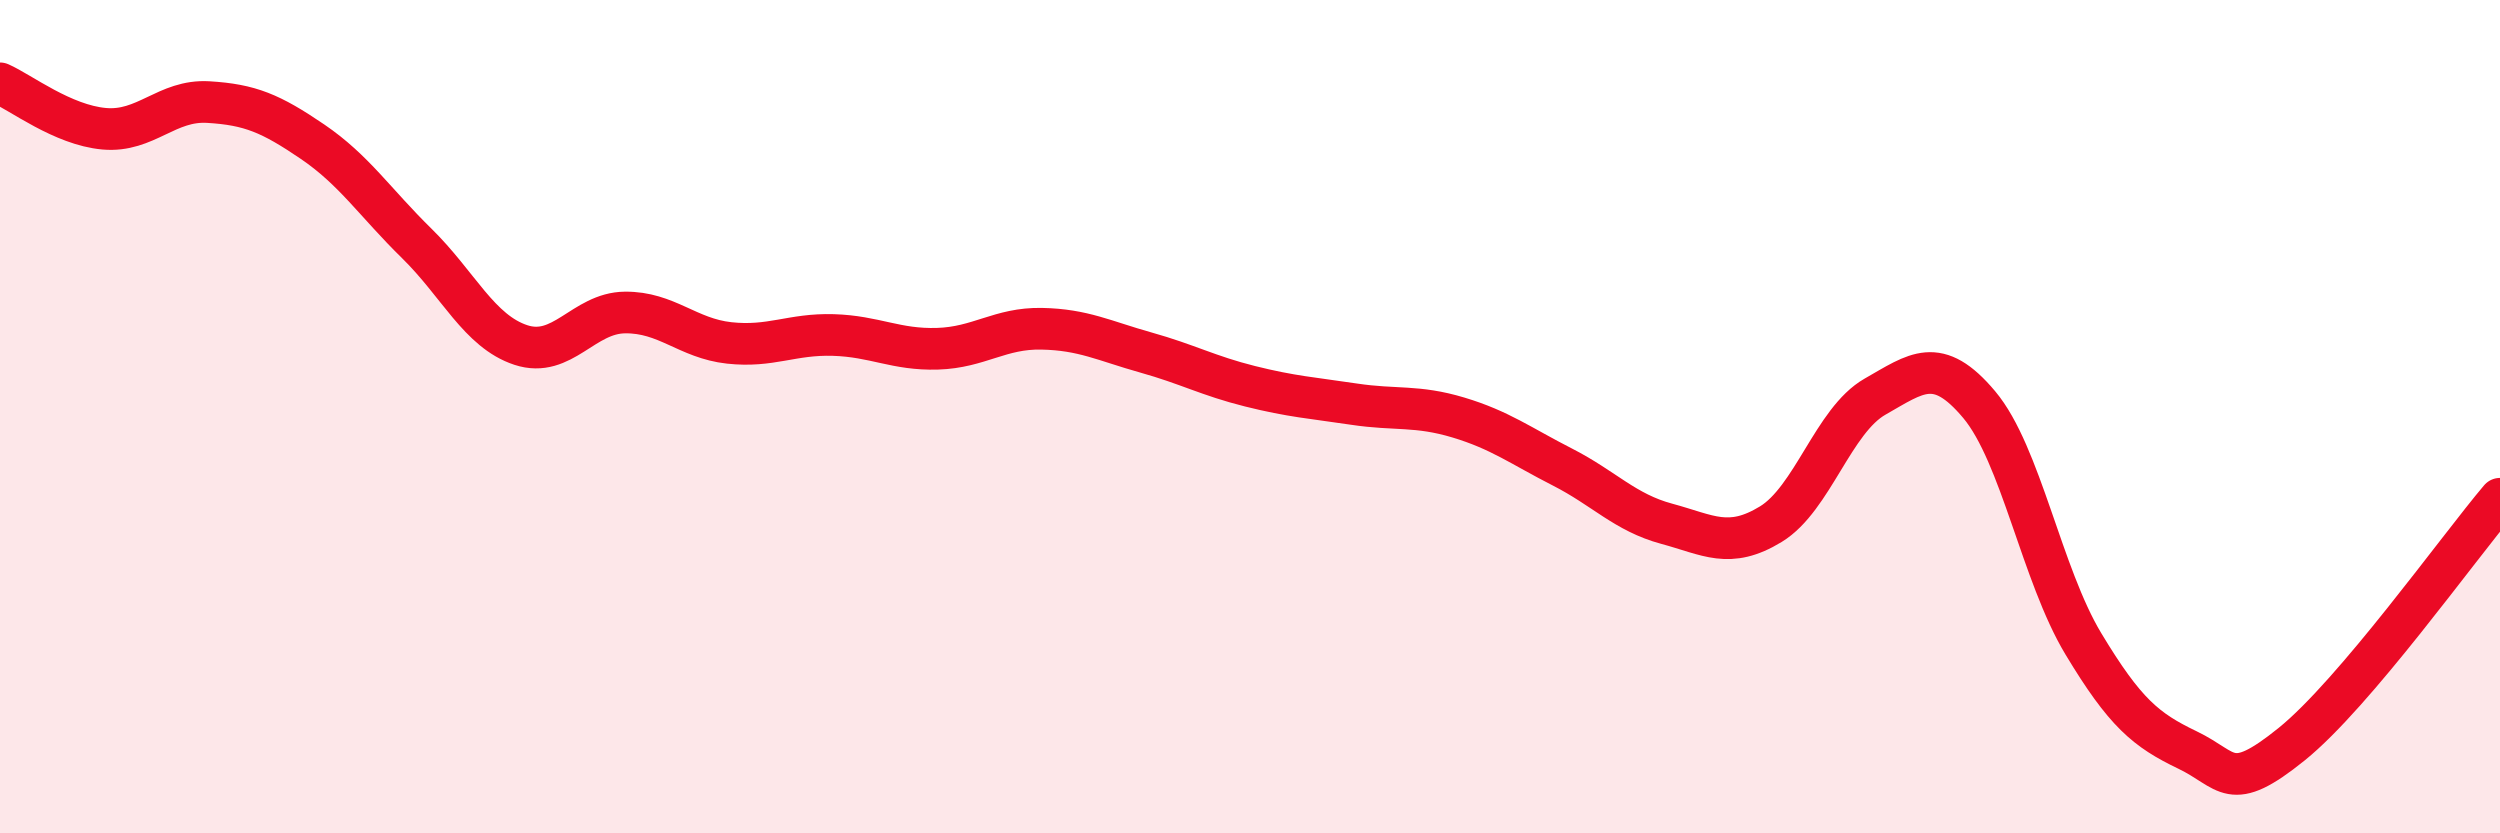
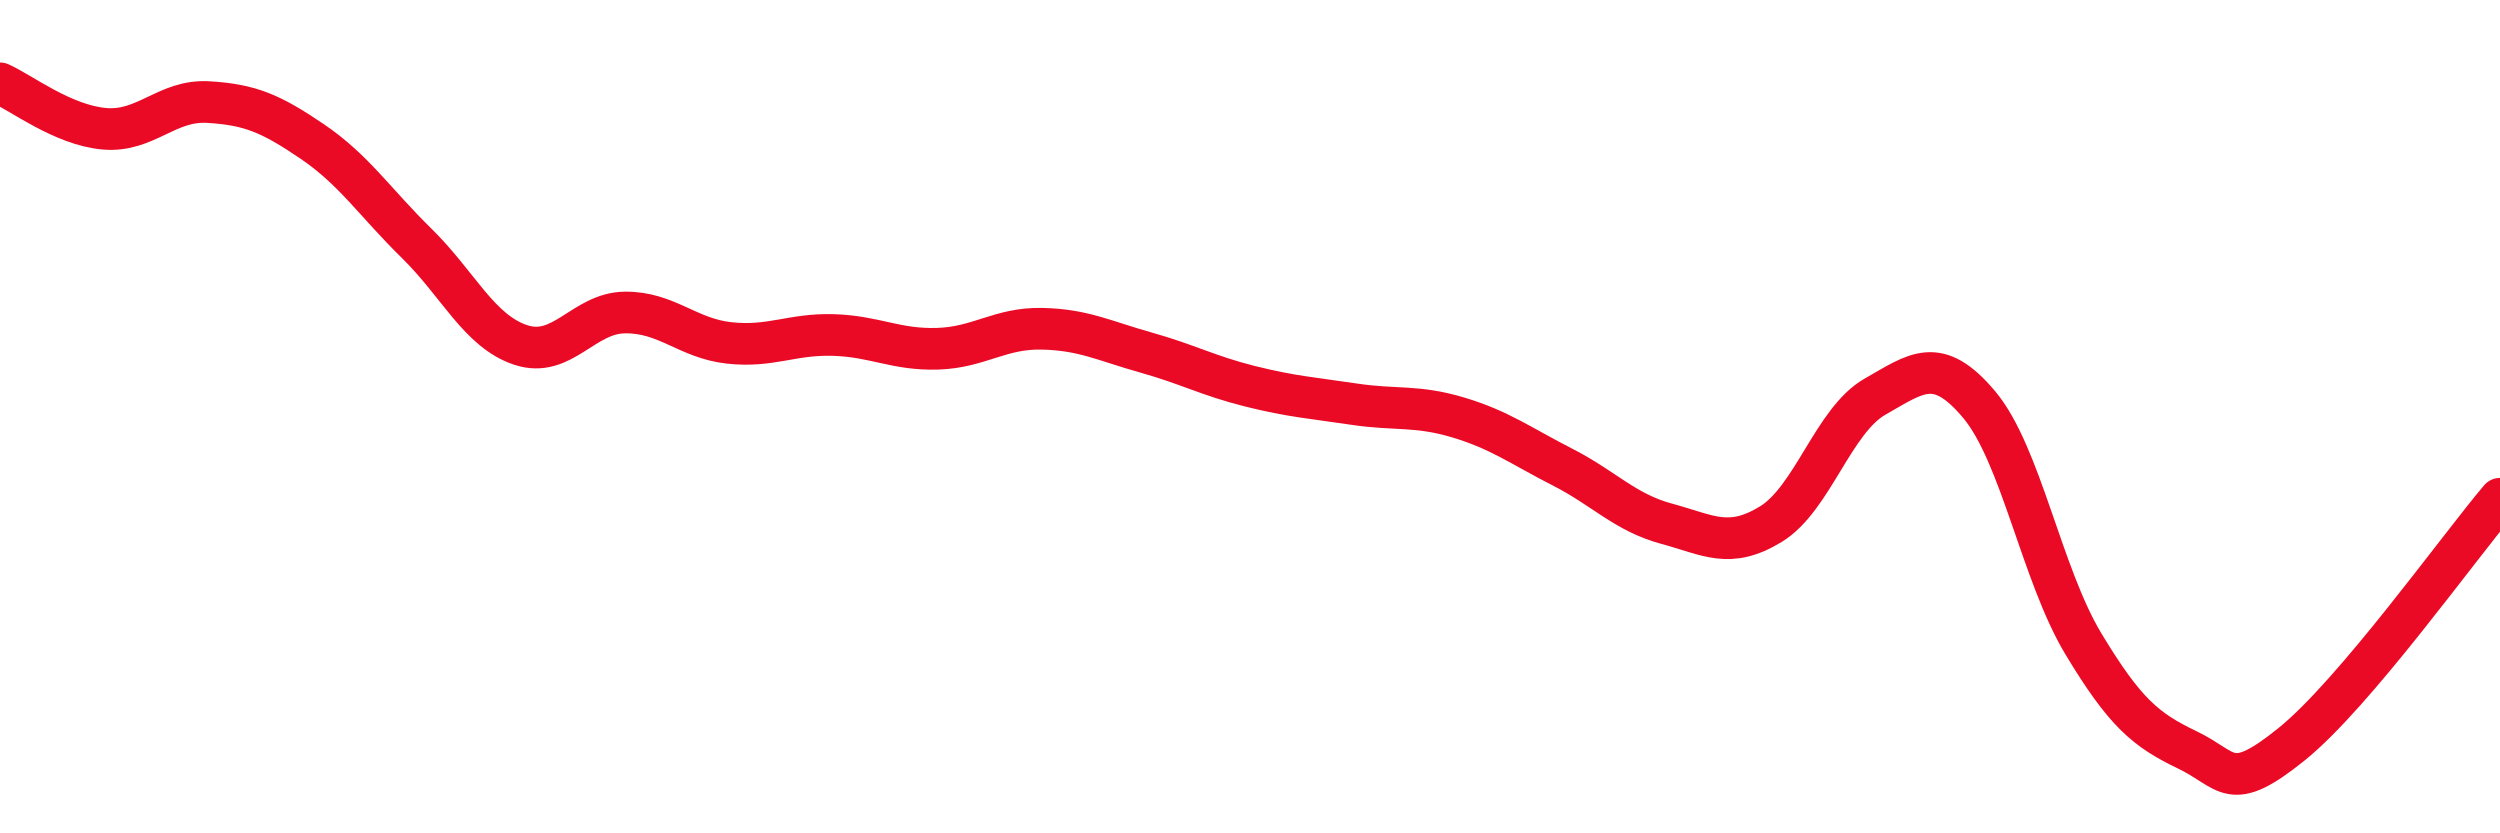
<svg xmlns="http://www.w3.org/2000/svg" width="60" height="20" viewBox="0 0 60 20">
-   <path d="M 0,2 C 0.5,2.22 1.5,3 2.5,3.09 C 3.5,3.18 4,2.39 5,2.45 C 6,2.51 6.5,2.72 7.5,3.4 C 8.5,4.08 9,4.86 10,5.84 C 11,6.82 11.5,7.95 12.5,8.28 C 13.5,8.61 14,7.51 15,7.5 C 16,7.49 16.5,8.12 17.5,8.23 C 18.5,8.34 19,8.01 20,8.04 C 21,8.07 21.5,8.4 22.5,8.37 C 23.5,8.34 24,7.87 25,7.89 C 26,7.91 26.5,8.18 27.5,8.46 C 28.5,8.74 29,9.02 30,9.27 C 31,9.52 31.5,9.55 32.5,9.7 C 33.5,9.85 34,9.72 35,10.02 C 36,10.32 36.5,10.7 37.5,11.21 C 38.5,11.72 39,12.3 40,12.57 C 41,12.84 41.5,13.19 42.5,12.58 C 43.5,11.97 44,10.09 45,9.52 C 46,8.95 46.5,8.52 47.5,9.71 C 48.5,10.9 49,13.79 50,15.45 C 51,17.11 51.5,17.52 52.5,18 C 53.5,18.48 53.5,19.07 55,17.86 C 56.5,16.65 59,13.15 60,11.97L60 20L0 20Z" fill="#EB0A25" opacity="0.1" stroke-linecap="round" stroke-linejoin="round" />
  <path d="M 0,2 C 0.5,2.22 1.5,3 2.5,3.09 C 3.5,3.18 4,2.39 5,2.45 C 6,2.51 6.5,2.72 7.5,3.4 C 8.5,4.08 9,4.86 10,5.84 C 11,6.82 11.5,7.95 12.5,8.28 C 13.5,8.61 14,7.51 15,7.5 C 16,7.49 16.5,8.12 17.5,8.23 C 18.5,8.34 19,8.01 20,8.04 C 21,8.07 21.5,8.4 22.5,8.37 C 23.5,8.34 24,7.87 25,7.89 C 26,7.91 26.5,8.18 27.5,8.46 C 28.5,8.74 29,9.02 30,9.27 C 31,9.52 31.5,9.55 32.5,9.7 C 33.5,9.85 34,9.72 35,10.02 C 36,10.32 36.5,10.7 37.5,11.21 C 38.5,11.72 39,12.3 40,12.57 C 41,12.84 41.5,13.19 42.5,12.58 C 43.5,11.97 44,10.09 45,9.52 C 46,8.95 46.5,8.52 47.5,9.71 C 48.5,10.9 49,13.79 50,15.45 C 51,17.11 51.5,17.52 52.5,18 C 53.5,18.48 53.5,19.07 55,17.86 C 56.5,16.65 59,13.15 60,11.97" stroke="#EB0A25" stroke-width="1" fill="none" stroke-linecap="round" stroke-linejoin="round" />
</svg>